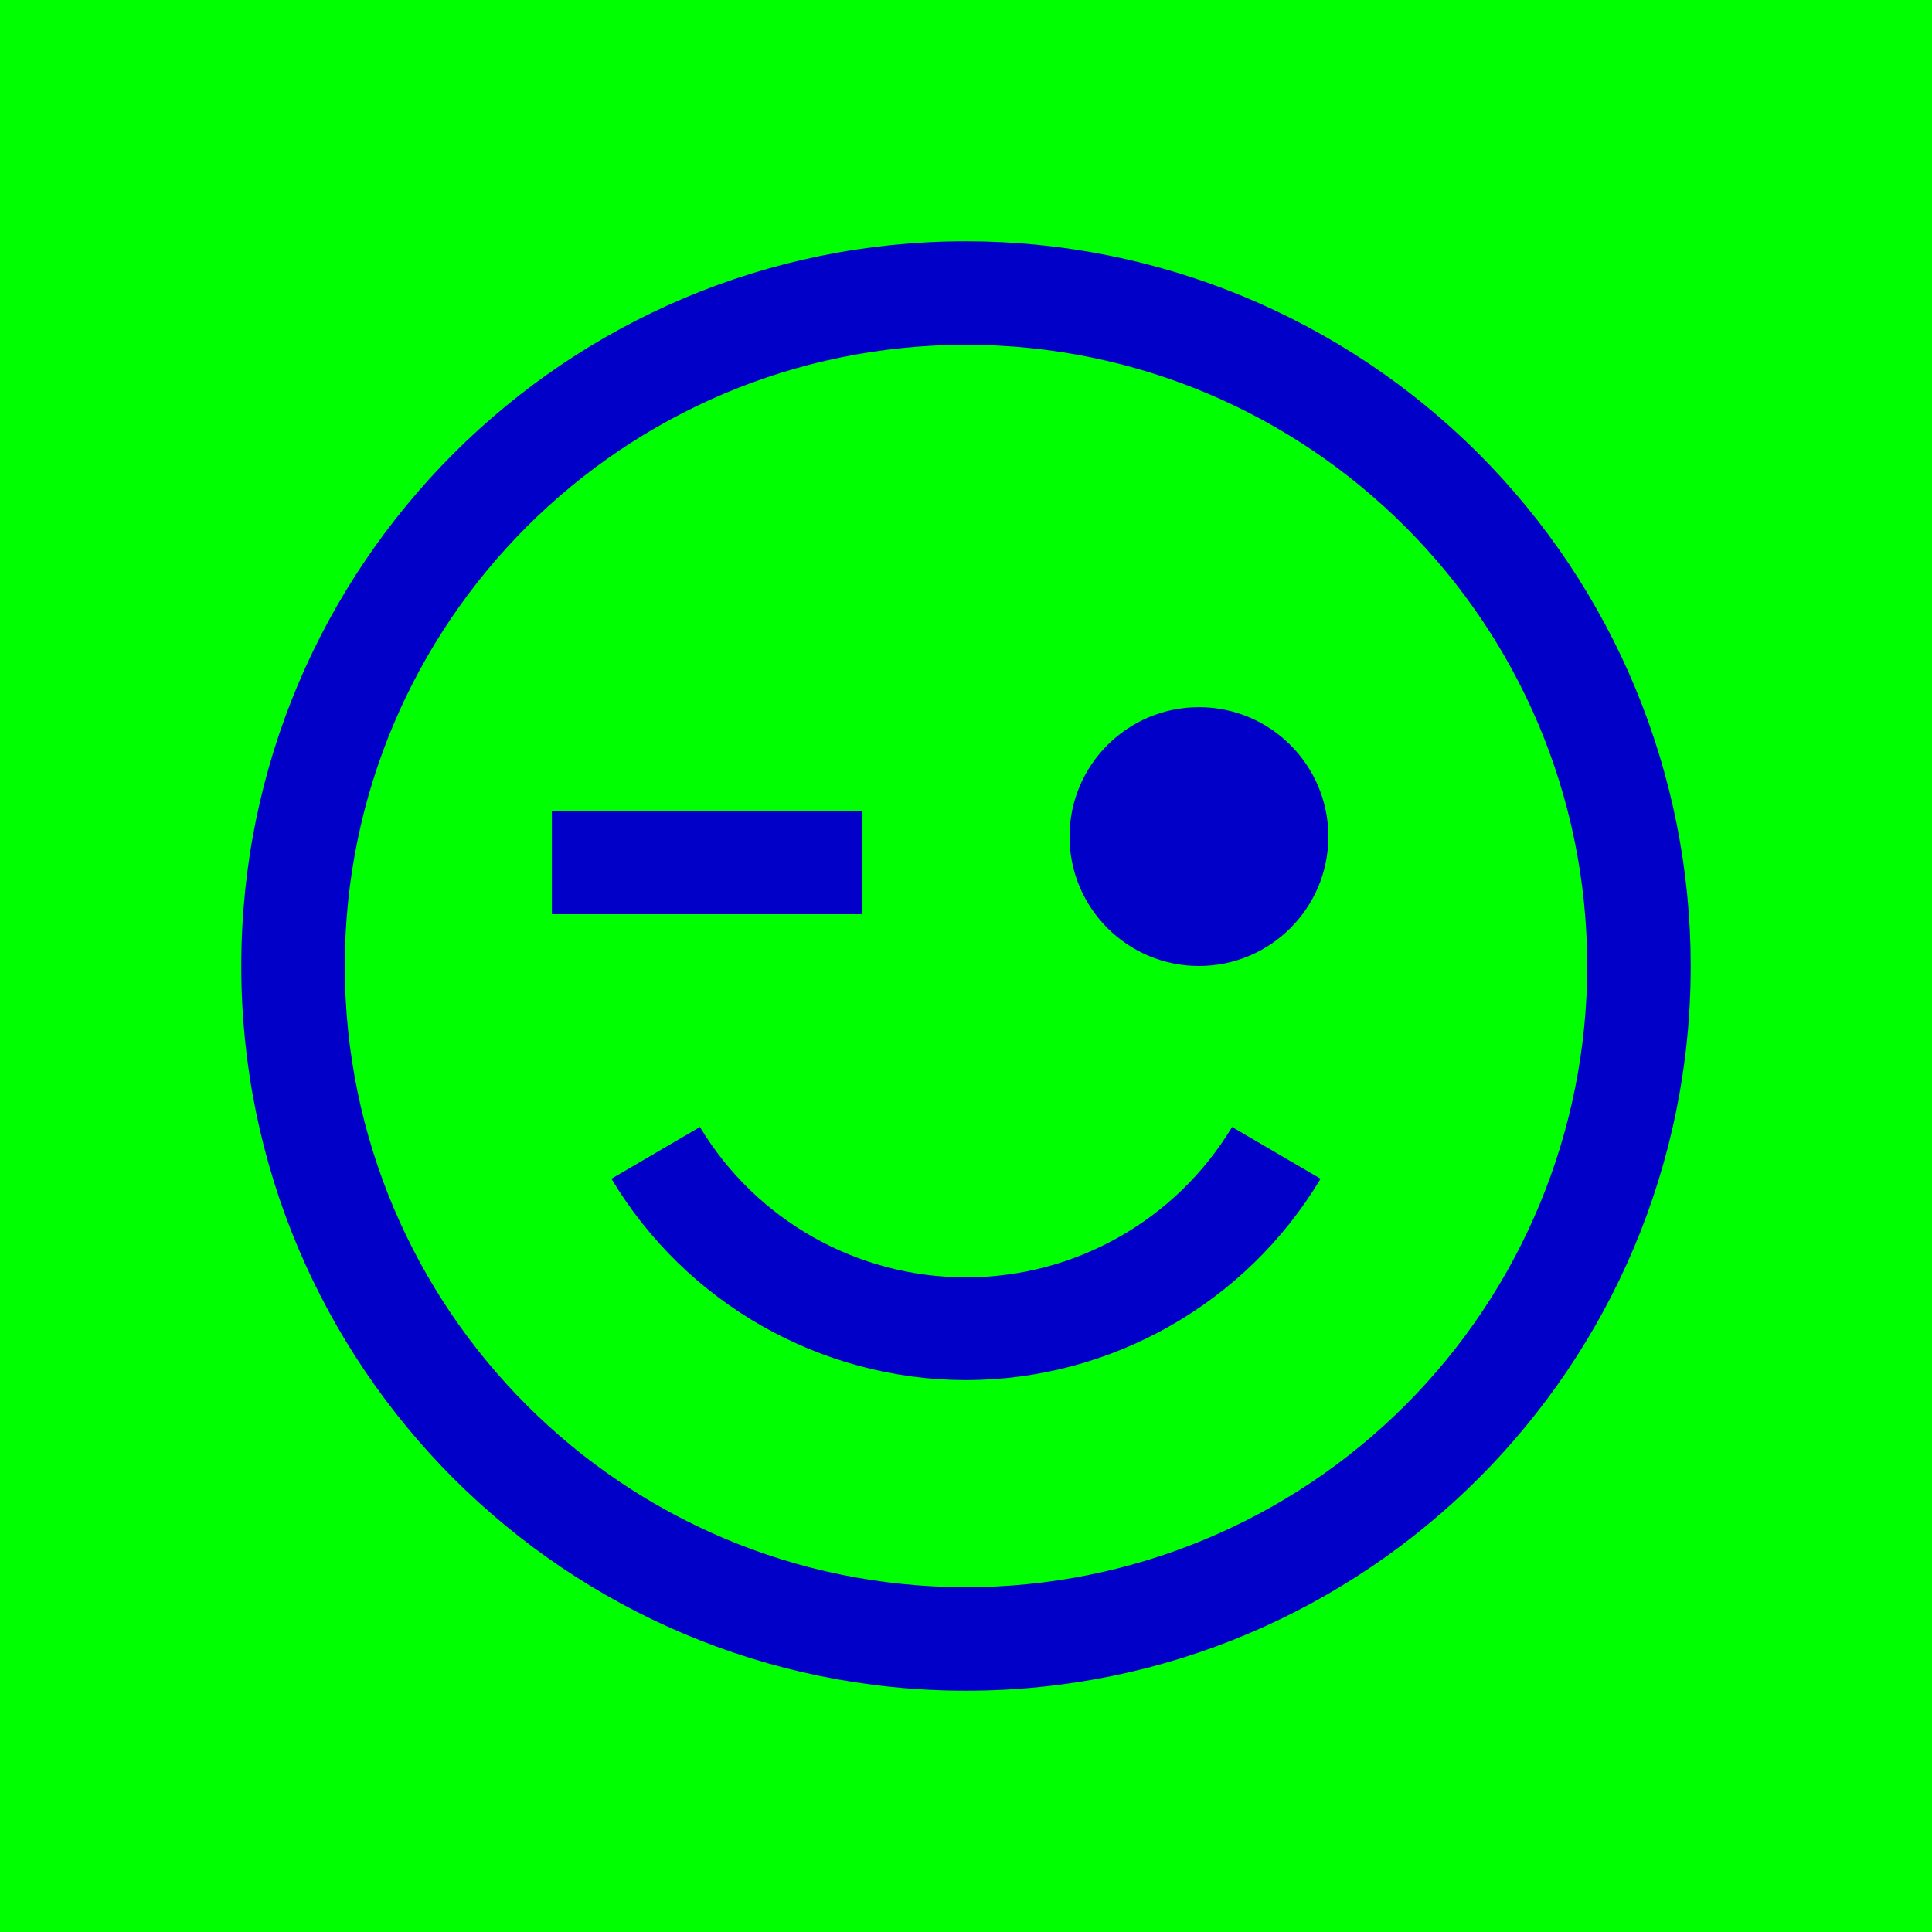
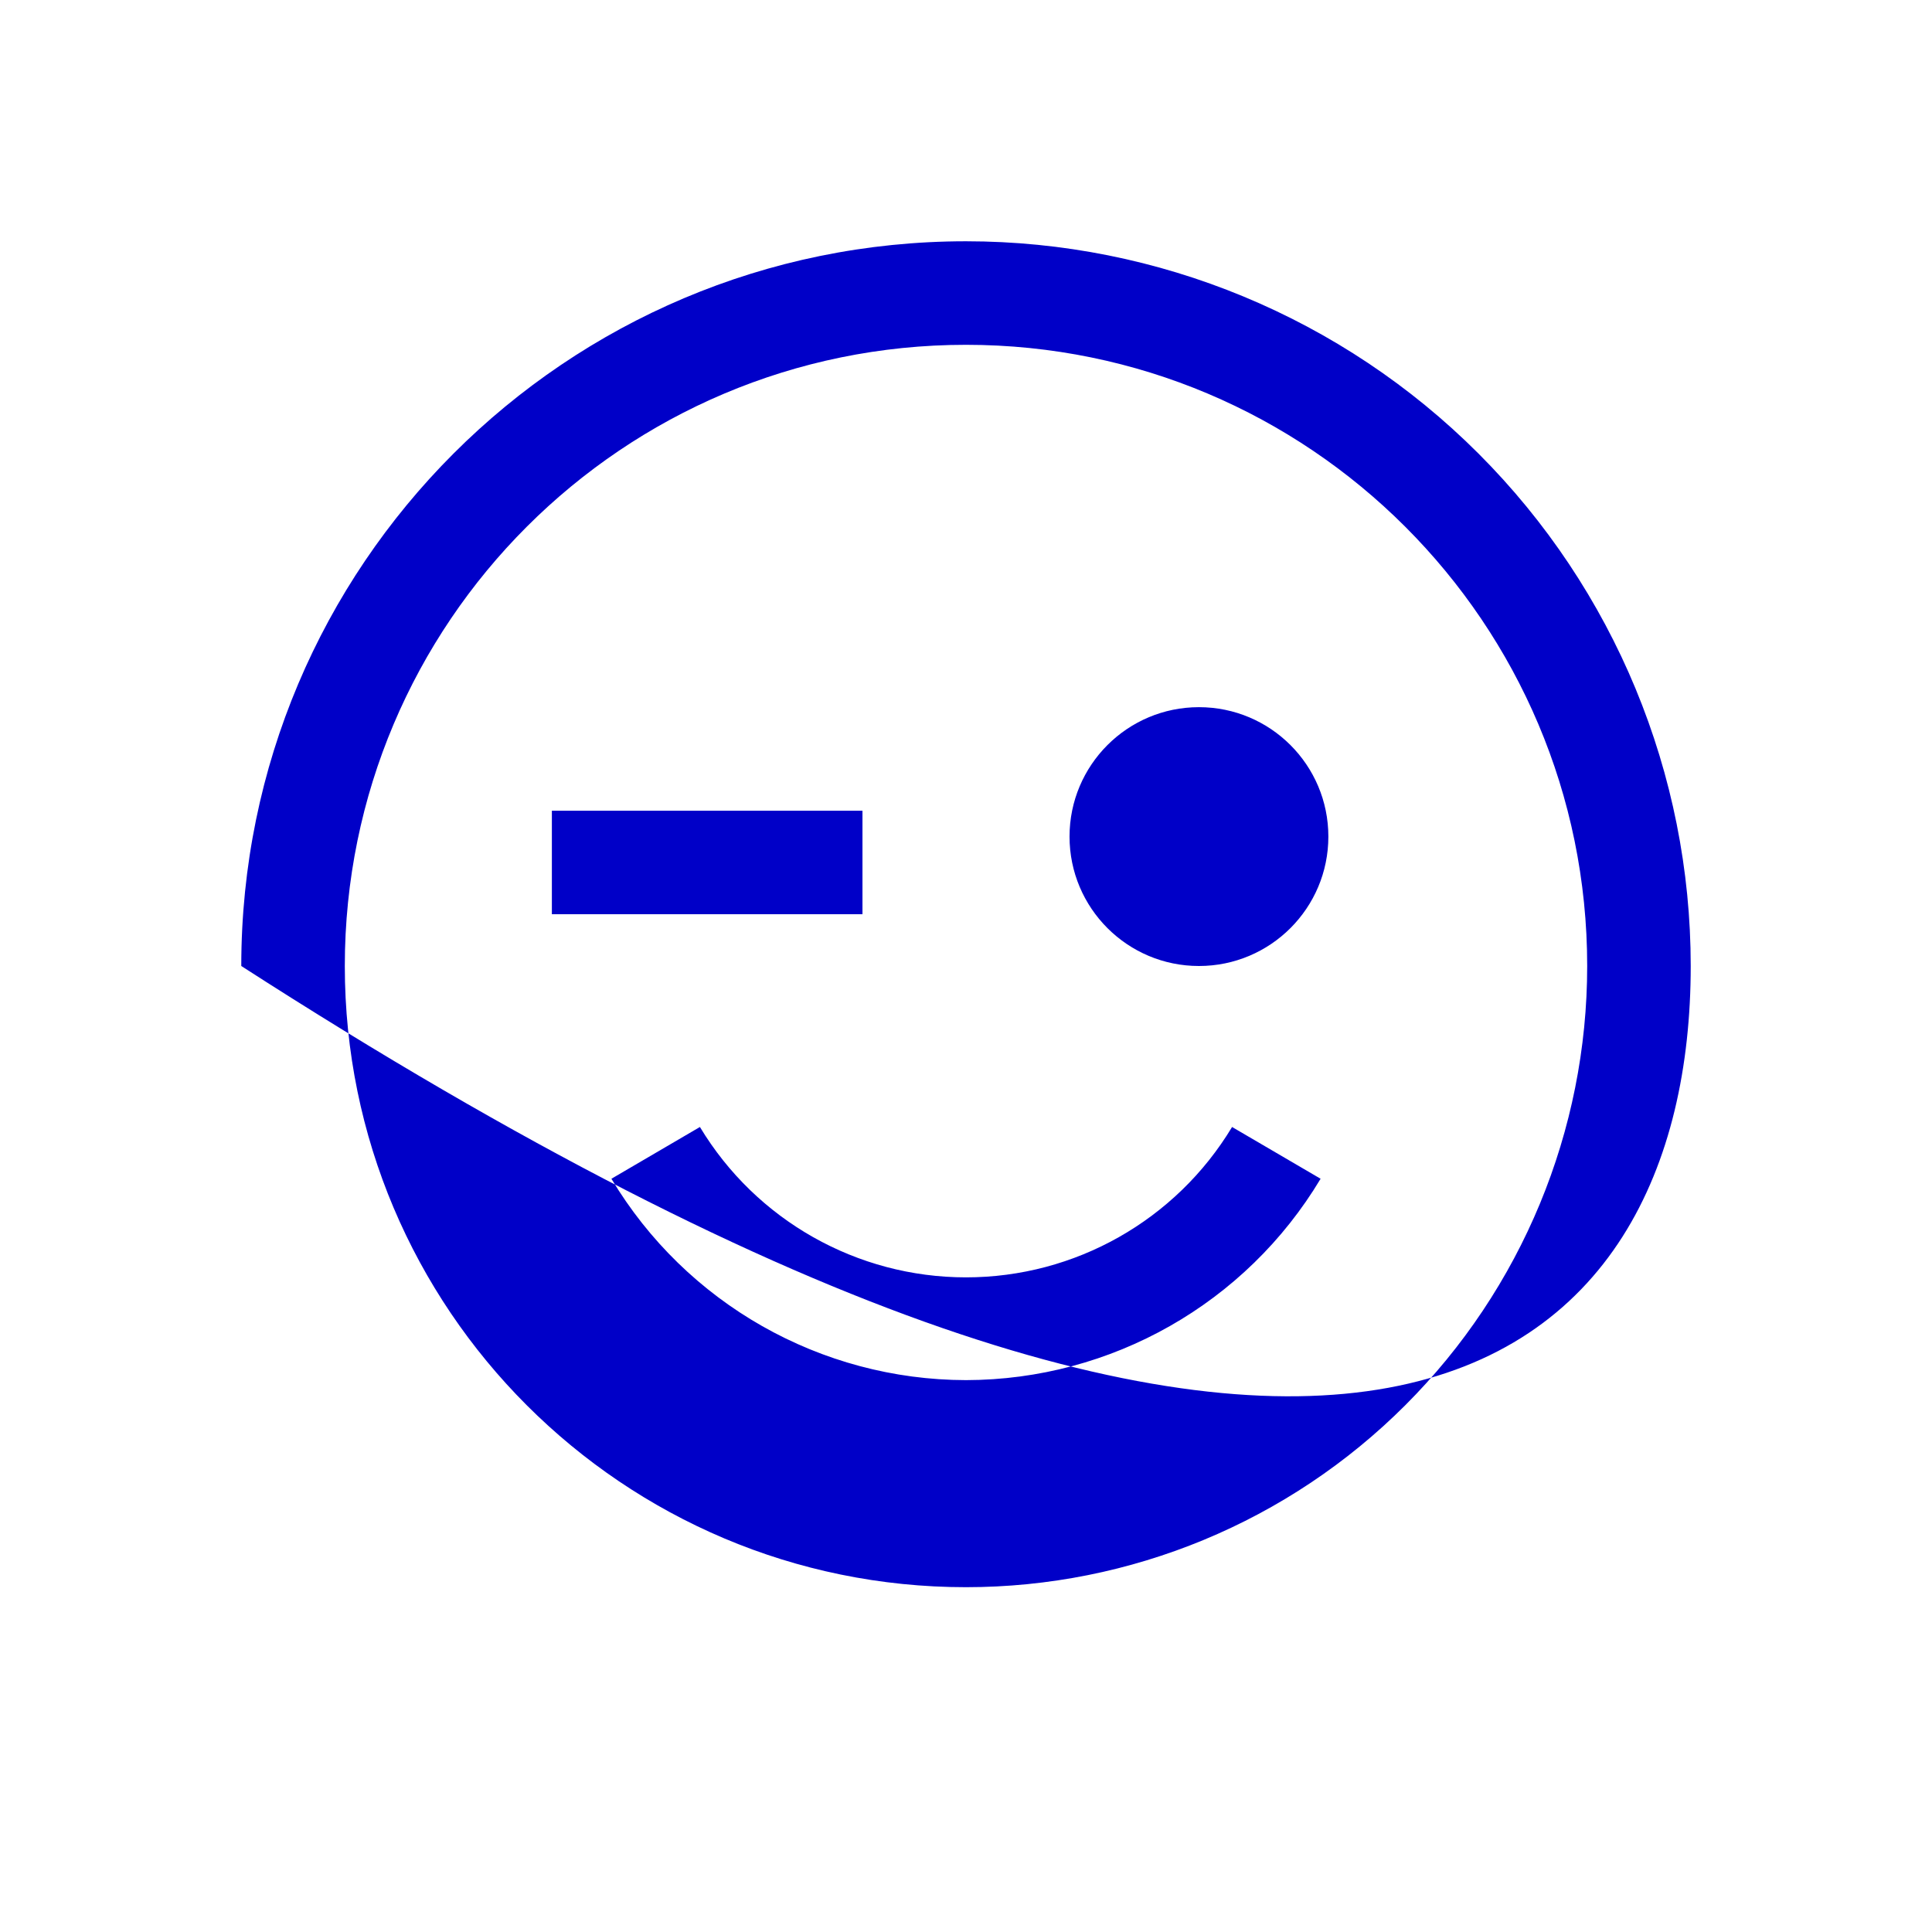
<svg xmlns="http://www.w3.org/2000/svg" width="1080px" height="1080px" viewBox="0 0 1080 1080" version="1.1">
  <title>Landingpages/nordics/_rausgerechnet/icons-lifestyle</title>
  <g id="Landingpages/nordics/_rausgerechnet/icons-lifestyle" stroke="none" stroke-width="1" fill="none" fill-rule="evenodd">
-     <rect fill="#00FF00" x="0" y="0" width="1080" height="1080" />
    <g id="icon" transform="translate(134.875, 134.875)" fill="#0000C8">
-       <path d="M405.125,0 C181.381,0 0,181.381 0,405.125 C0,628.869 181.381,810.25 405.125,810.25 C628.869,810.25 810.25,628.869 810.25,405.125 C810.25,297.679 767.567,194.634 691.592,118.658 C615.616,42.683 512.571,0 405.125,0 Z M405.125,752.375 C213.344,752.375 57.875,596.906 57.875,405.125 C57.875,213.344 213.344,57.875 405.125,57.875 C596.906,57.875 752.375,213.344 752.375,405.125 C752.375,497.221 715.79,585.546 650.668,650.668 C585.546,715.79 497.221,752.375 405.125,752.375 Z M535.344,260.438 C495.389,260.438 463,292.827 463,332.781 C463,372.736 495.389,405.125 535.344,405.125 C575.298,405.125 607.688,372.736 607.688,332.781 C607.688,292.827 575.298,260.438 535.344,260.438 L535.344,260.438 Z M173.625,318.312 L347.25,318.312 L347.25,376.188 L173.625,376.188 Z M405.125,636.625 C486.375,636.488 561.605,593.766 603.347,524.058 L553.864,495.121 C522.453,547.282 466.014,579.178 405.125,579.178 C344.236,579.178 287.797,547.282 256.386,495.121 L206.903,524.058 C248.645,593.766 323.875,636.488 405.125,636.625 Z" id="Fill" />
+       <path d="M405.125,0 C181.381,0 0,181.381 0,405.125 C628.869,810.25 810.25,628.869 810.25,405.125 C810.25,297.679 767.567,194.634 691.592,118.658 C615.616,42.683 512.571,0 405.125,0 Z M405.125,752.375 C213.344,752.375 57.875,596.906 57.875,405.125 C57.875,213.344 213.344,57.875 405.125,57.875 C596.906,57.875 752.375,213.344 752.375,405.125 C752.375,497.221 715.79,585.546 650.668,650.668 C585.546,715.79 497.221,752.375 405.125,752.375 Z M535.344,260.438 C495.389,260.438 463,292.827 463,332.781 C463,372.736 495.389,405.125 535.344,405.125 C575.298,405.125 607.688,372.736 607.688,332.781 C607.688,292.827 575.298,260.438 535.344,260.438 L535.344,260.438 Z M173.625,318.312 L347.25,318.312 L347.25,376.188 L173.625,376.188 Z M405.125,636.625 C486.375,636.488 561.605,593.766 603.347,524.058 L553.864,495.121 C522.453,547.282 466.014,579.178 405.125,579.178 C344.236,579.178 287.797,547.282 256.386,495.121 L206.903,524.058 C248.645,593.766 323.875,636.488 405.125,636.625 Z" id="Fill" />
    </g>
  </g>
</svg>